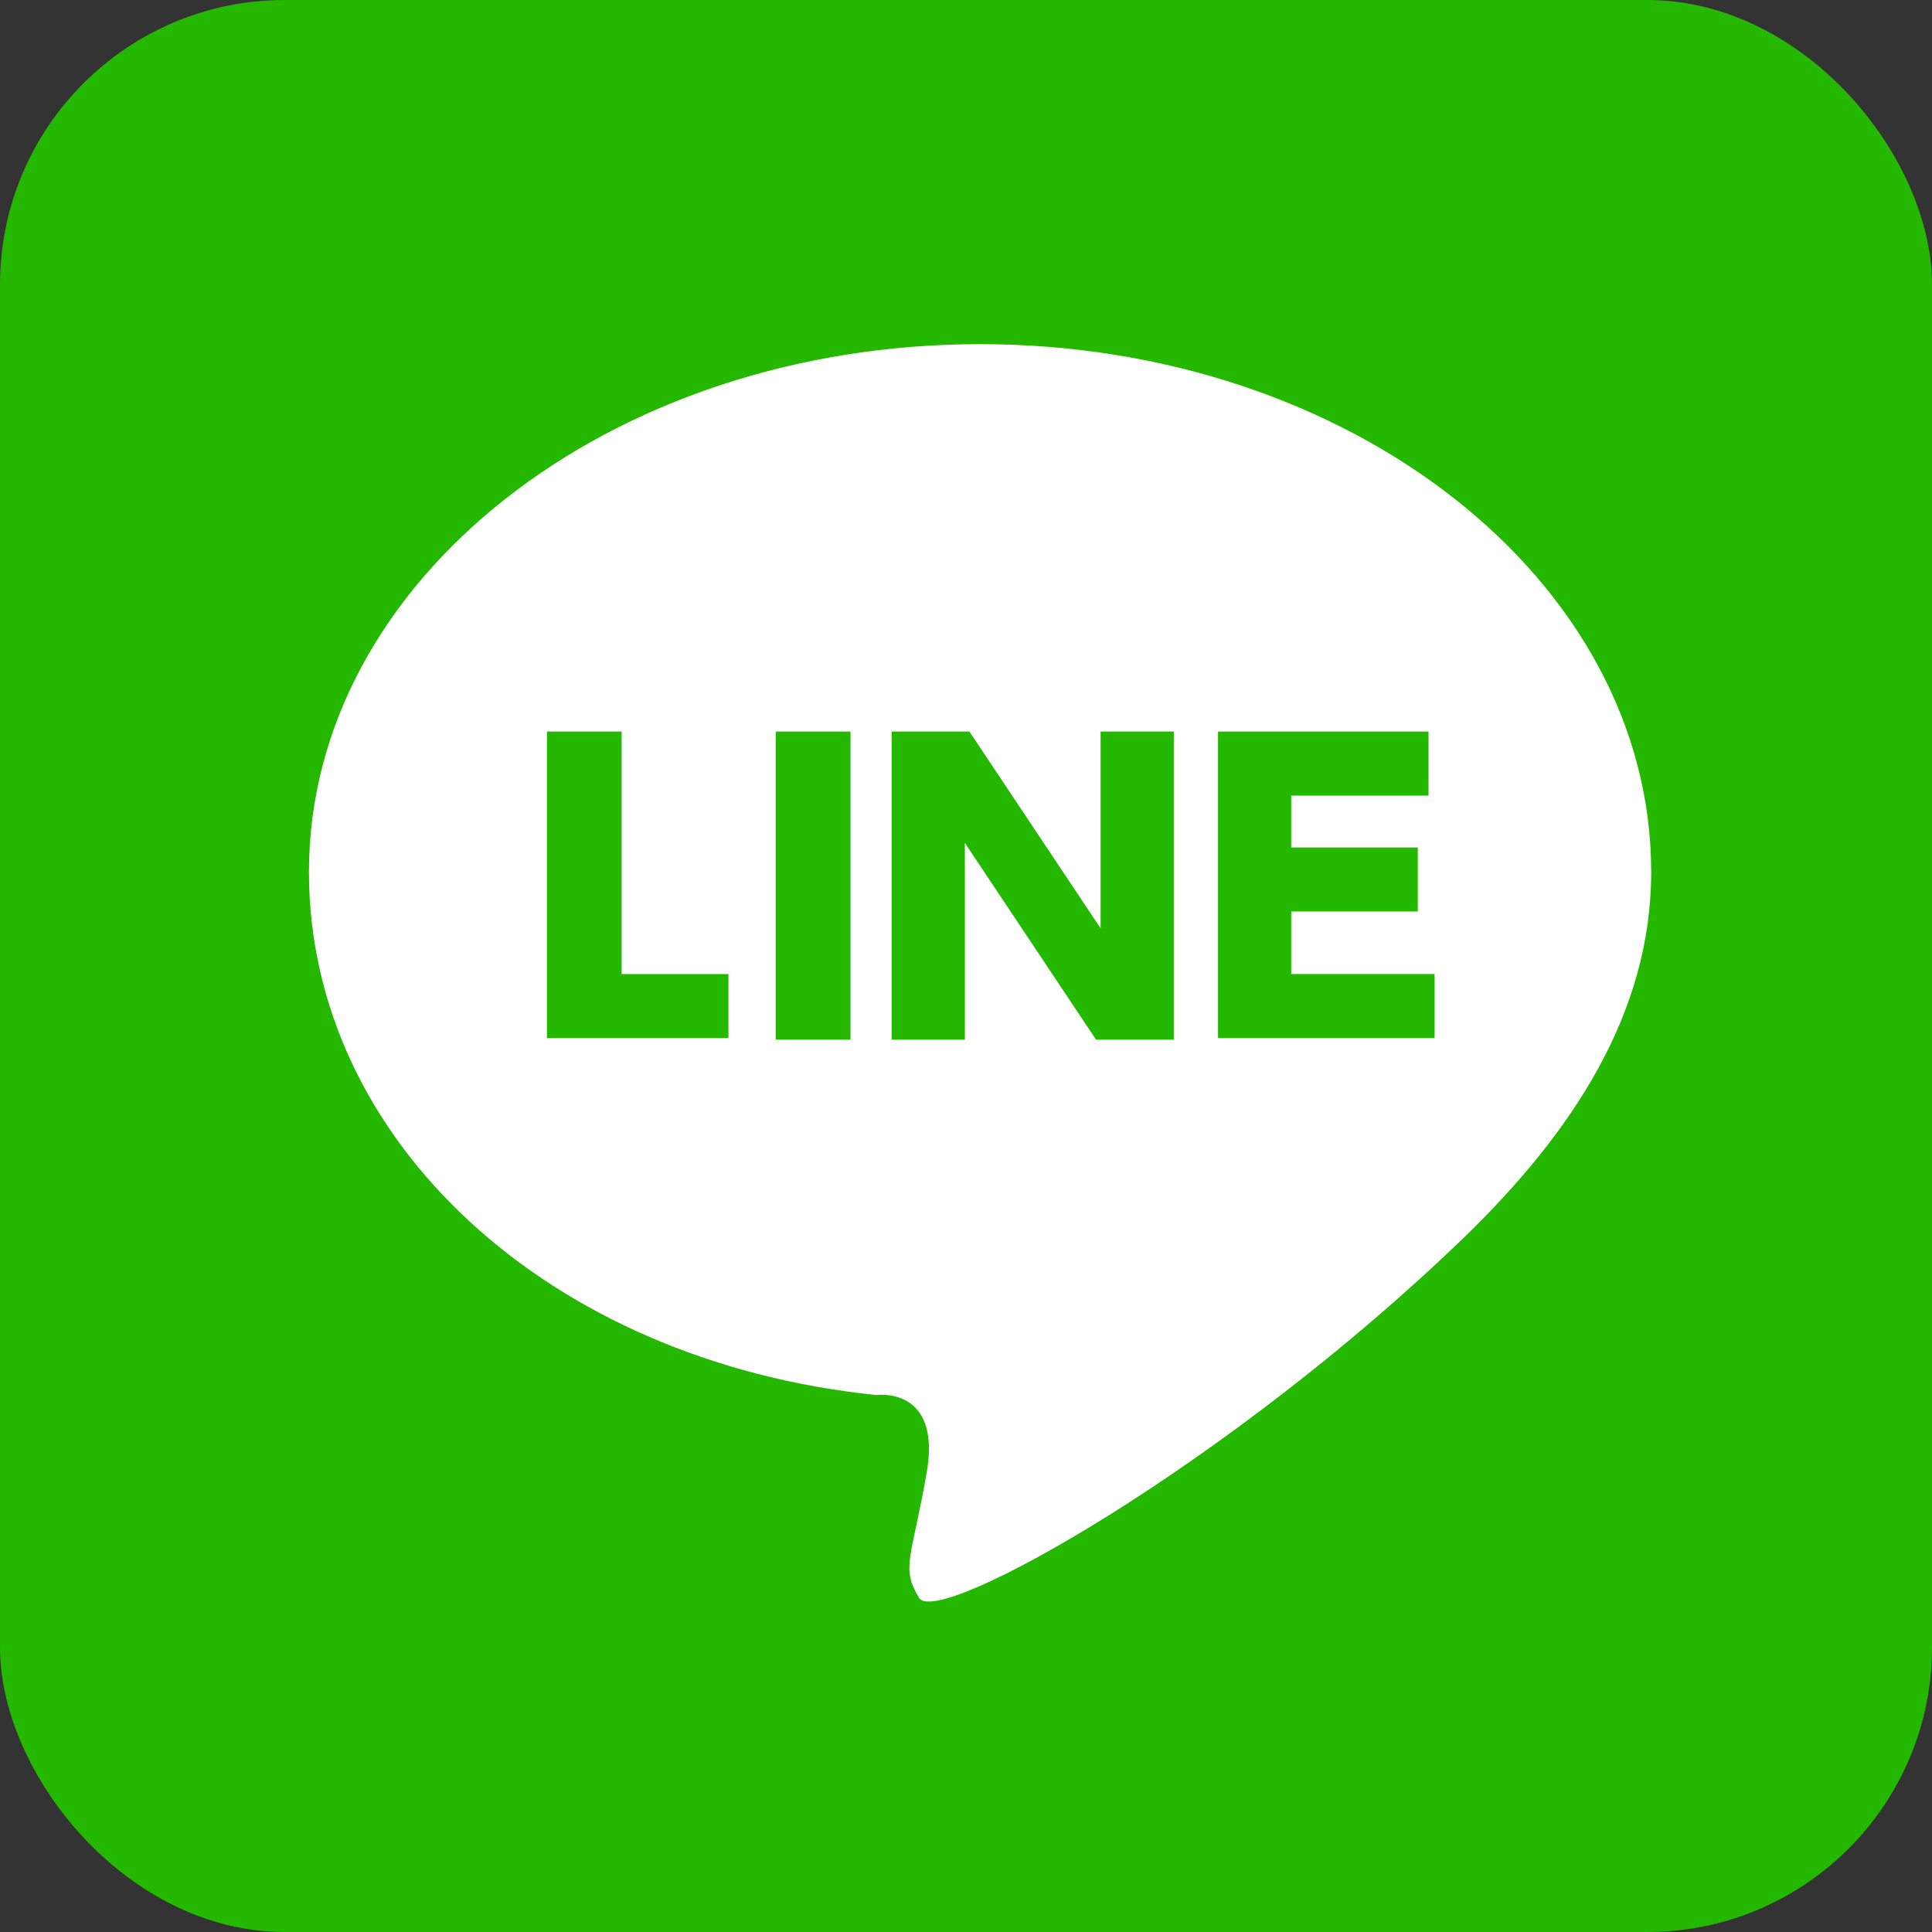
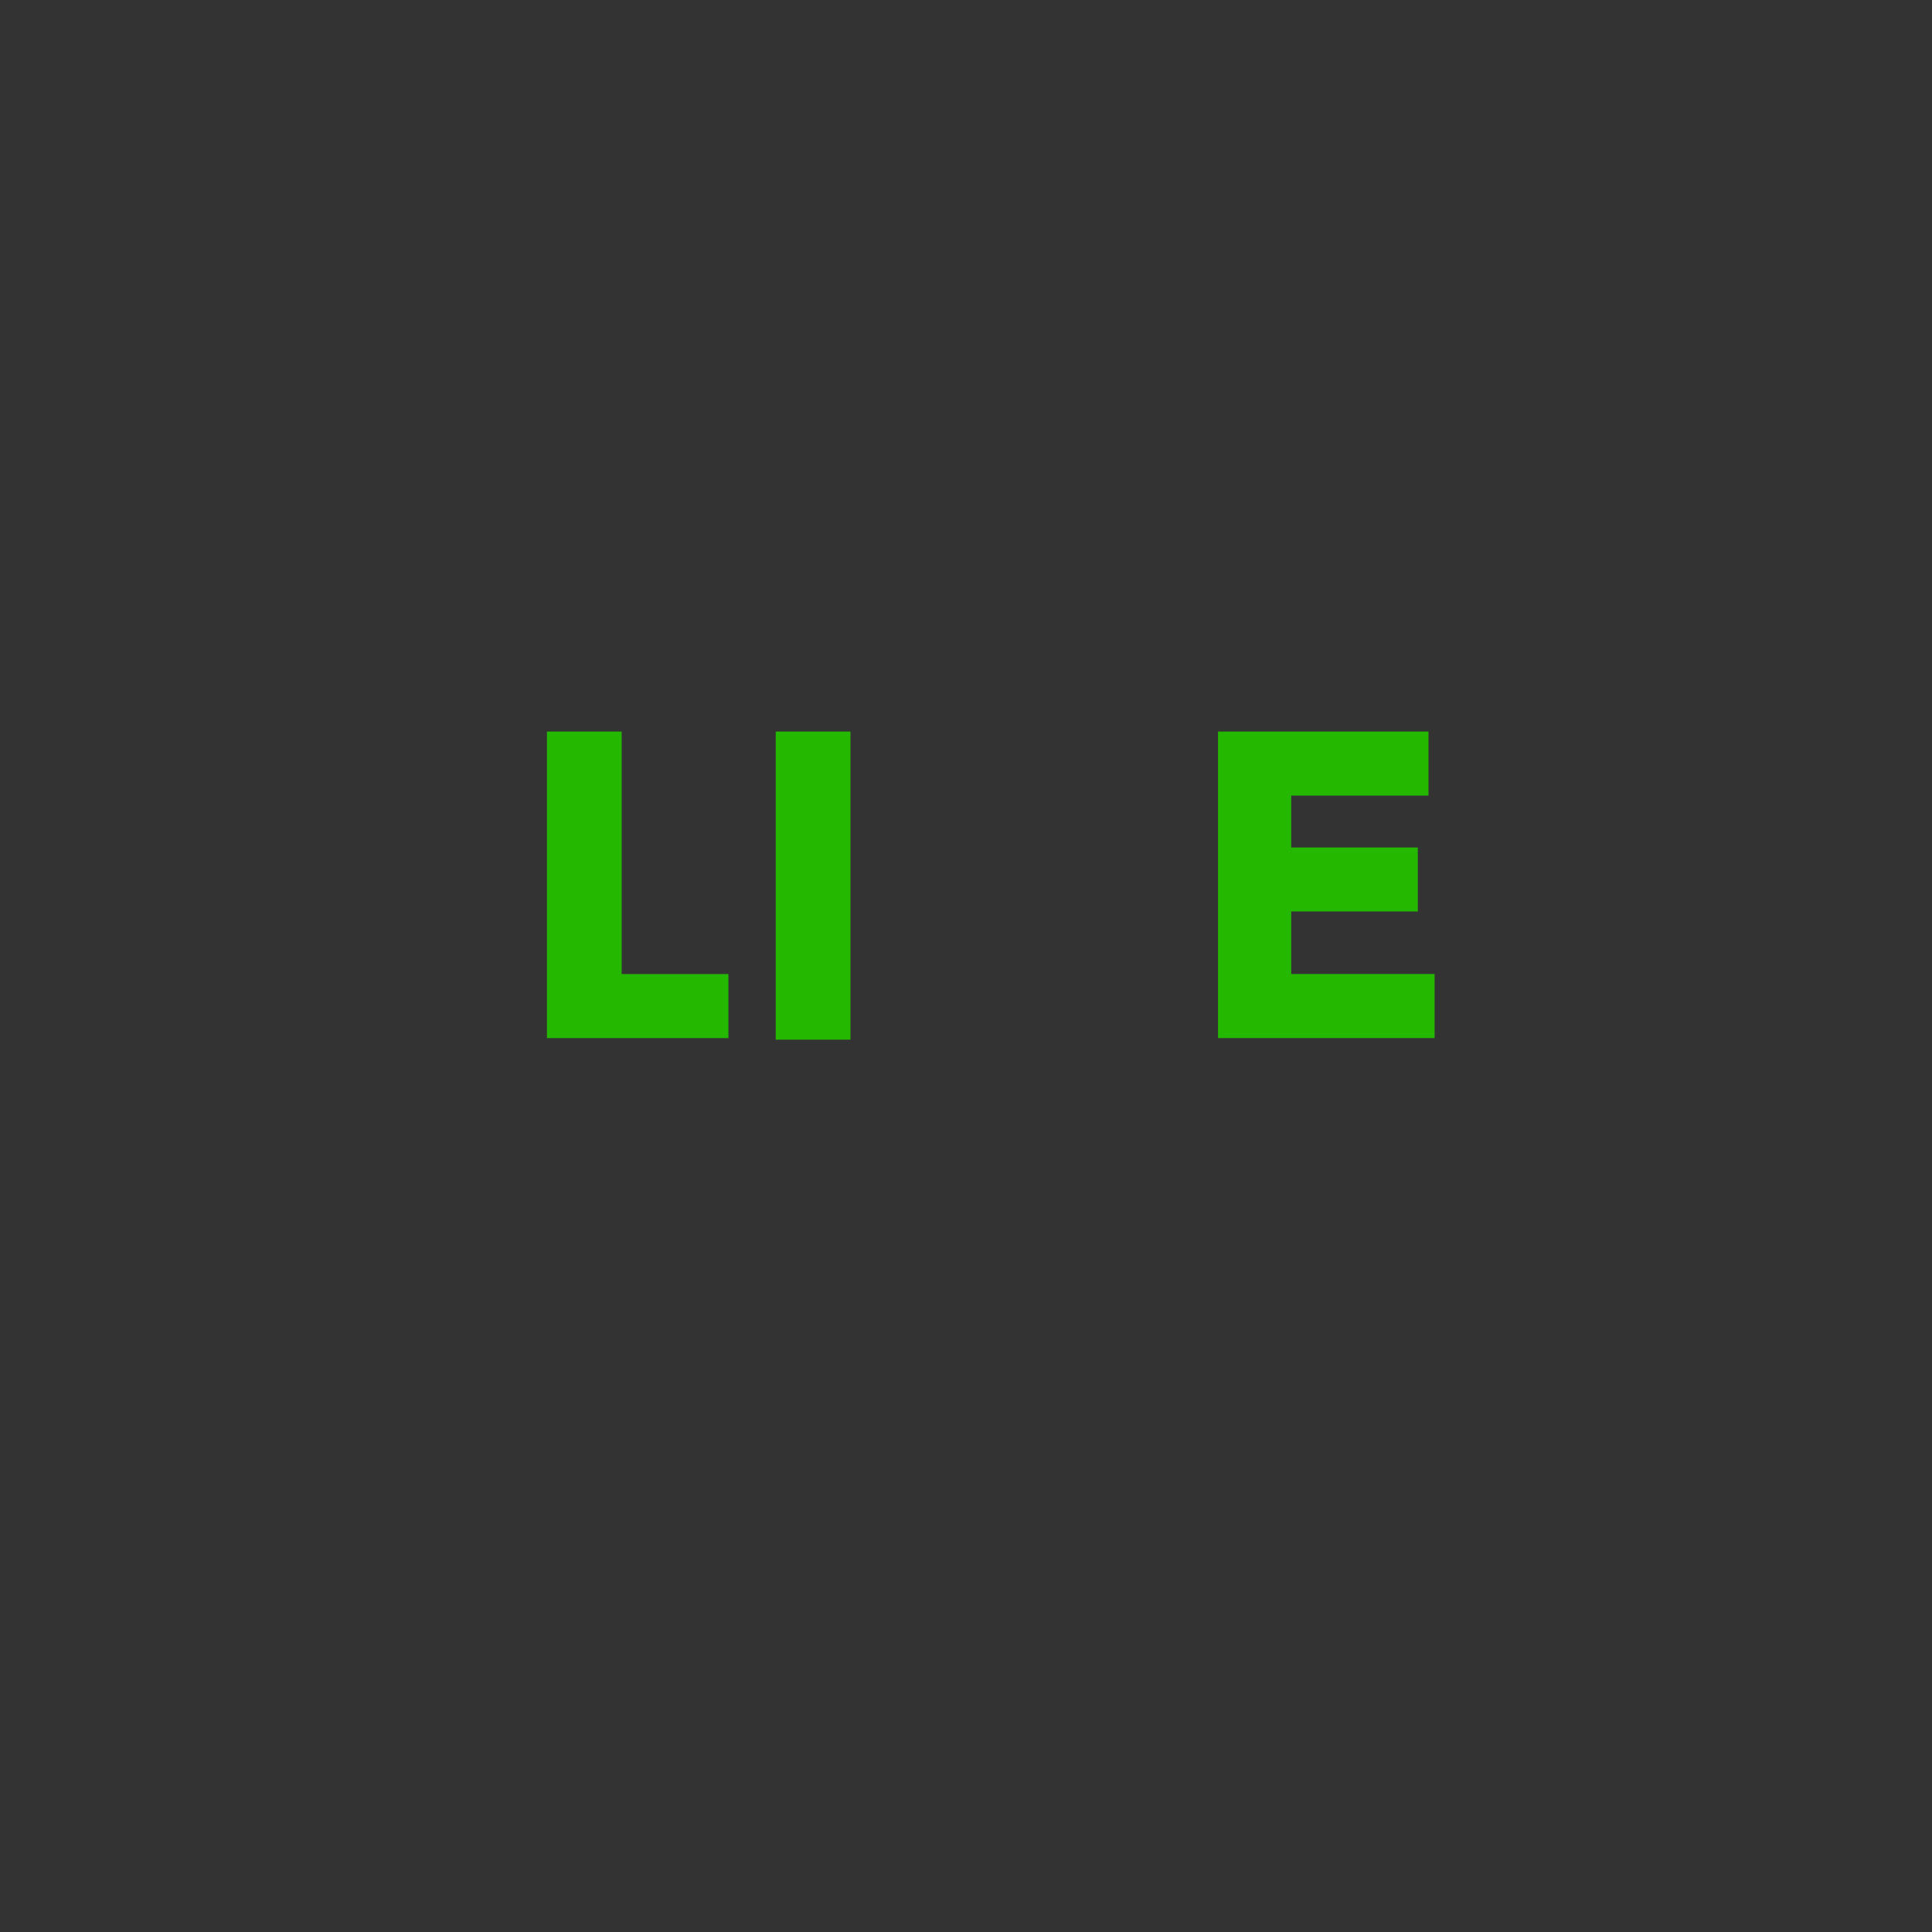
<svg xmlns="http://www.w3.org/2000/svg" width="47.5" height="47.5" viewBox="0 0 47.5 47.5">
  <rect x="0" y="0" width="47.5" height="47.5" fill="#333333" stroke="none" />
  <g id="グループ_2780" data-name="グループ 2780" transform="translate(-4439 633.468)">
    <g id="グループ_365" data-name="グループ 365" transform="translate(4439 -633.468)">
-       <rect id="長方形_1001" data-name="長方形 1001" width="47.5" height="47.5" rx="7" transform="translate(0 0)" fill="#25b801" />
-       <path id="パス_2278" data-name="パス 2278" d="M299.124,349.537c2.625-2.55,4.575-5.475,4.575-8.962,0-7.162-7.387-12.975-16.5-12.975s-16.5,5.812-16.5,12.975c0,6.6,5.887,12.037,13.95,12.862,0,0,1.612-.225,1.237,1.912s-.638,2.325-.187,3.075S293.312,355.162,299.124,349.537Z" transform="translate(-263.103 -319.139)" fill="#fff" />
      <g id="グループ_2777" data-name="グループ 2777" transform="translate(13.447 17.986)">
        <path id="パス_2302" data-name="パス 2302" d="M288.137,353v5.962h2.625v1.575H286.3V353Z" transform="translate(-286.3 -353)" fill="#25b801" />
        <path id="パス_2303" data-name="パス 2303" d="M303.138,353v7.575H301.3V353Z" transform="translate(-295.675 -353)" fill="#25b801" />
-         <path id="パス_2304" data-name="パス 2304" d="M310.812,353l3.225,4.837V353h1.8v7.575h-1.912l-3.225-4.837v4.837h-1.8V353Z" transform="translate(-300.425 -353)" fill="#25b801" />
        <path id="パス_2305" data-name="パス 2305" d="M335.212,355.887v1.537H332.1v1.537h3.525v1.575H330.3V353h5.175v1.575H332.1v1.275h3.112v.038Z" transform="translate(-313.801 -353)" fill="#25b801" />
      </g>
    </g>
  </g>
</svg>